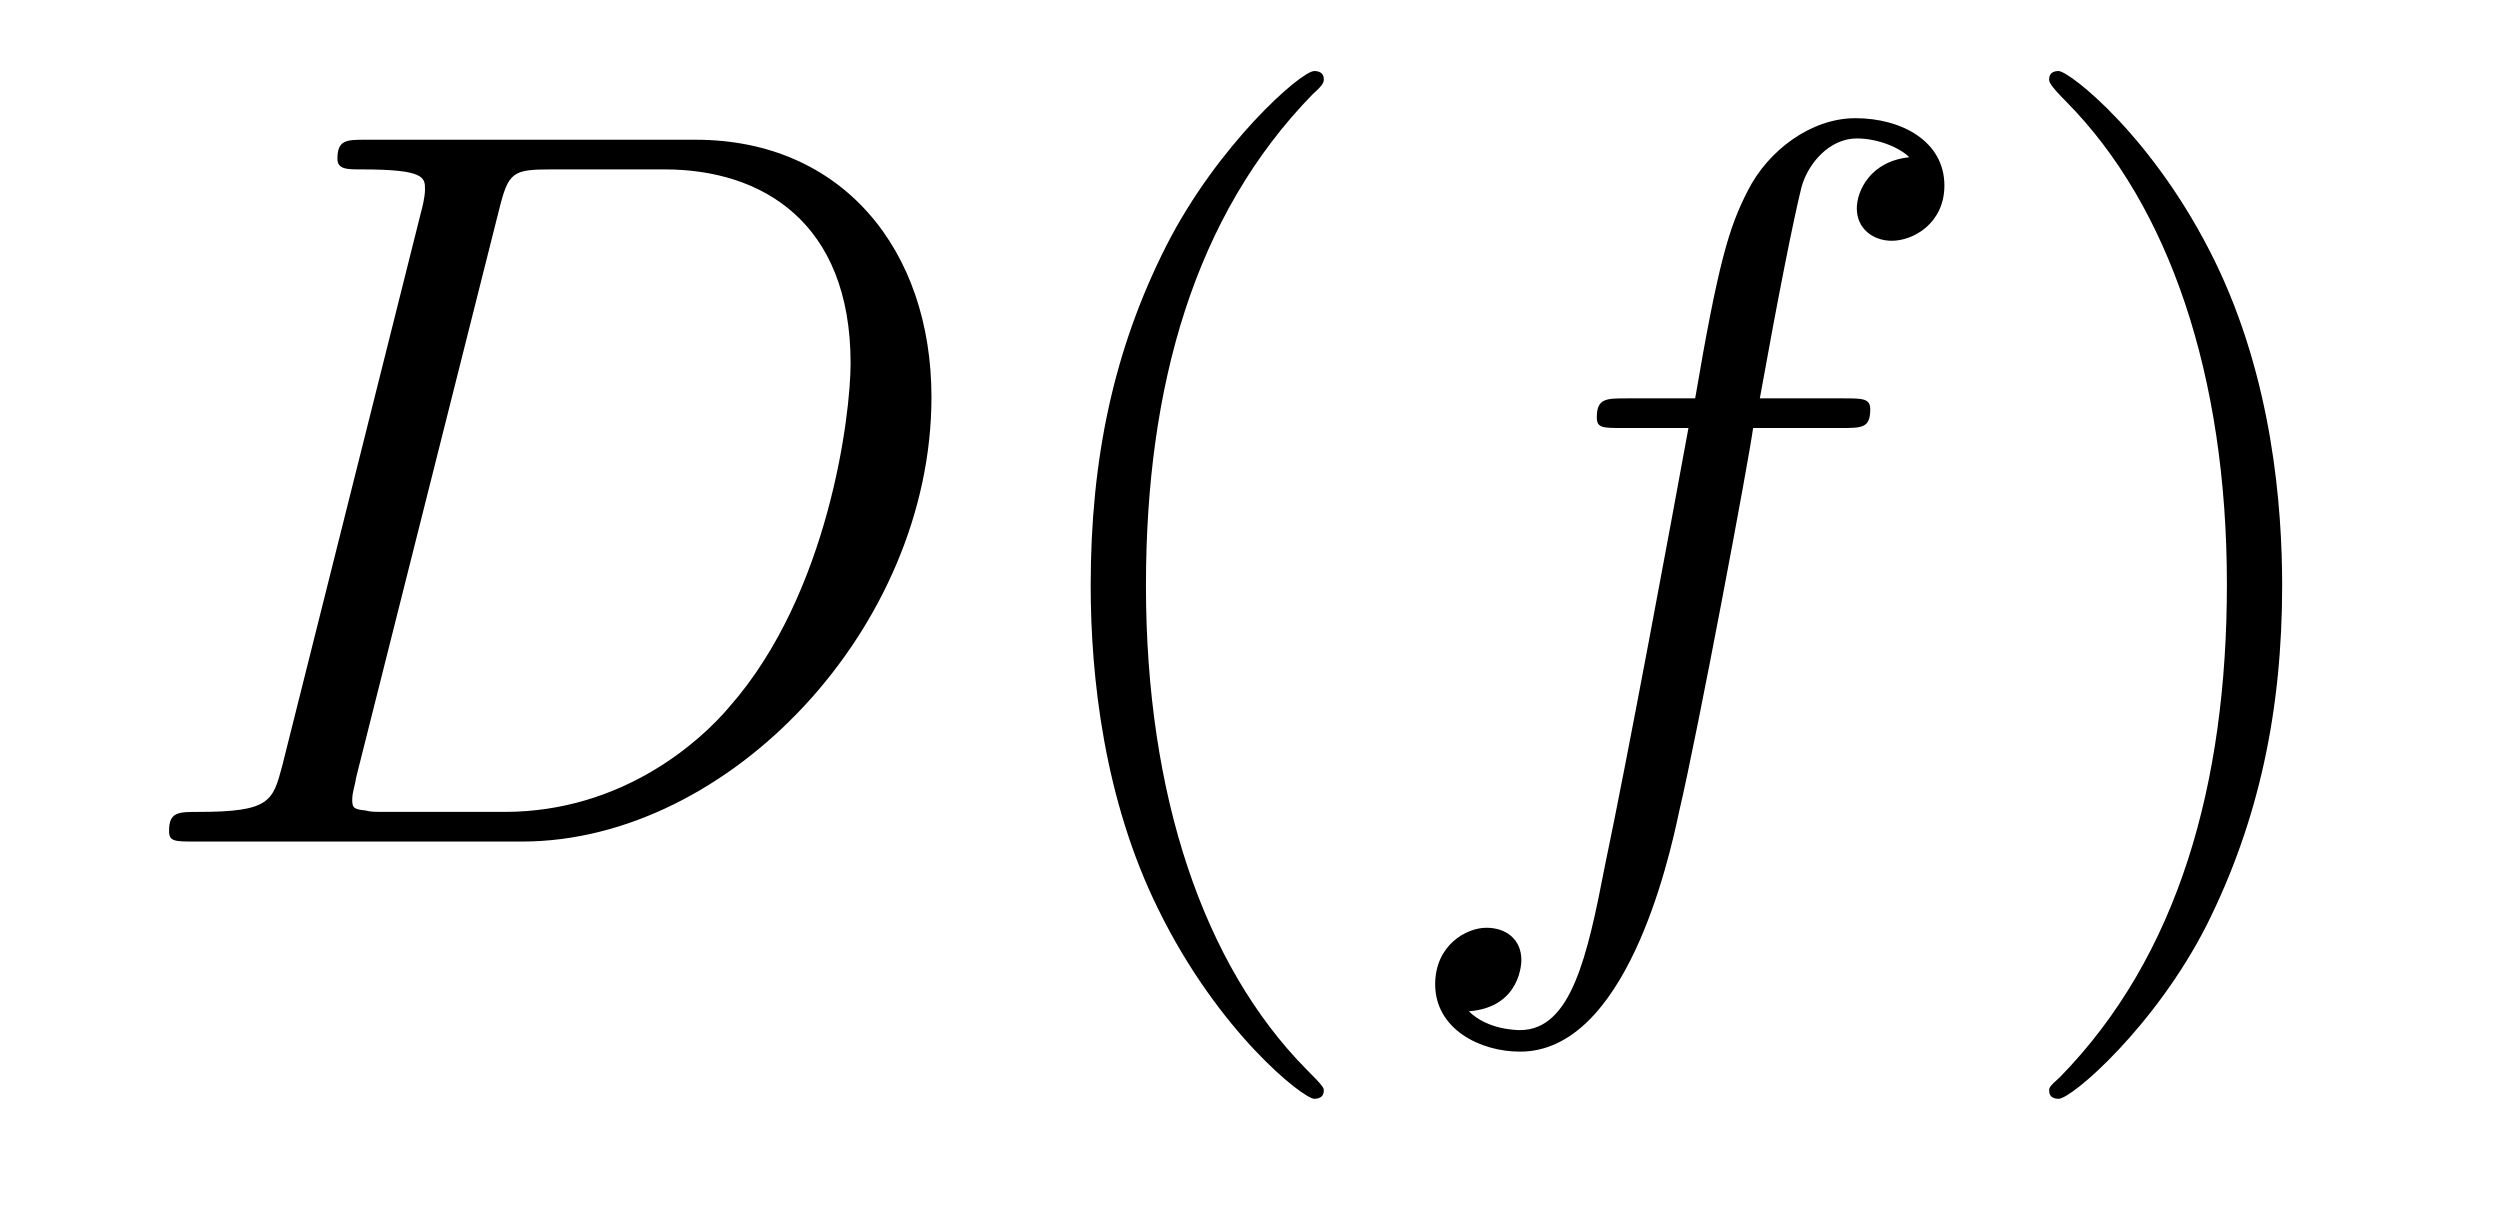
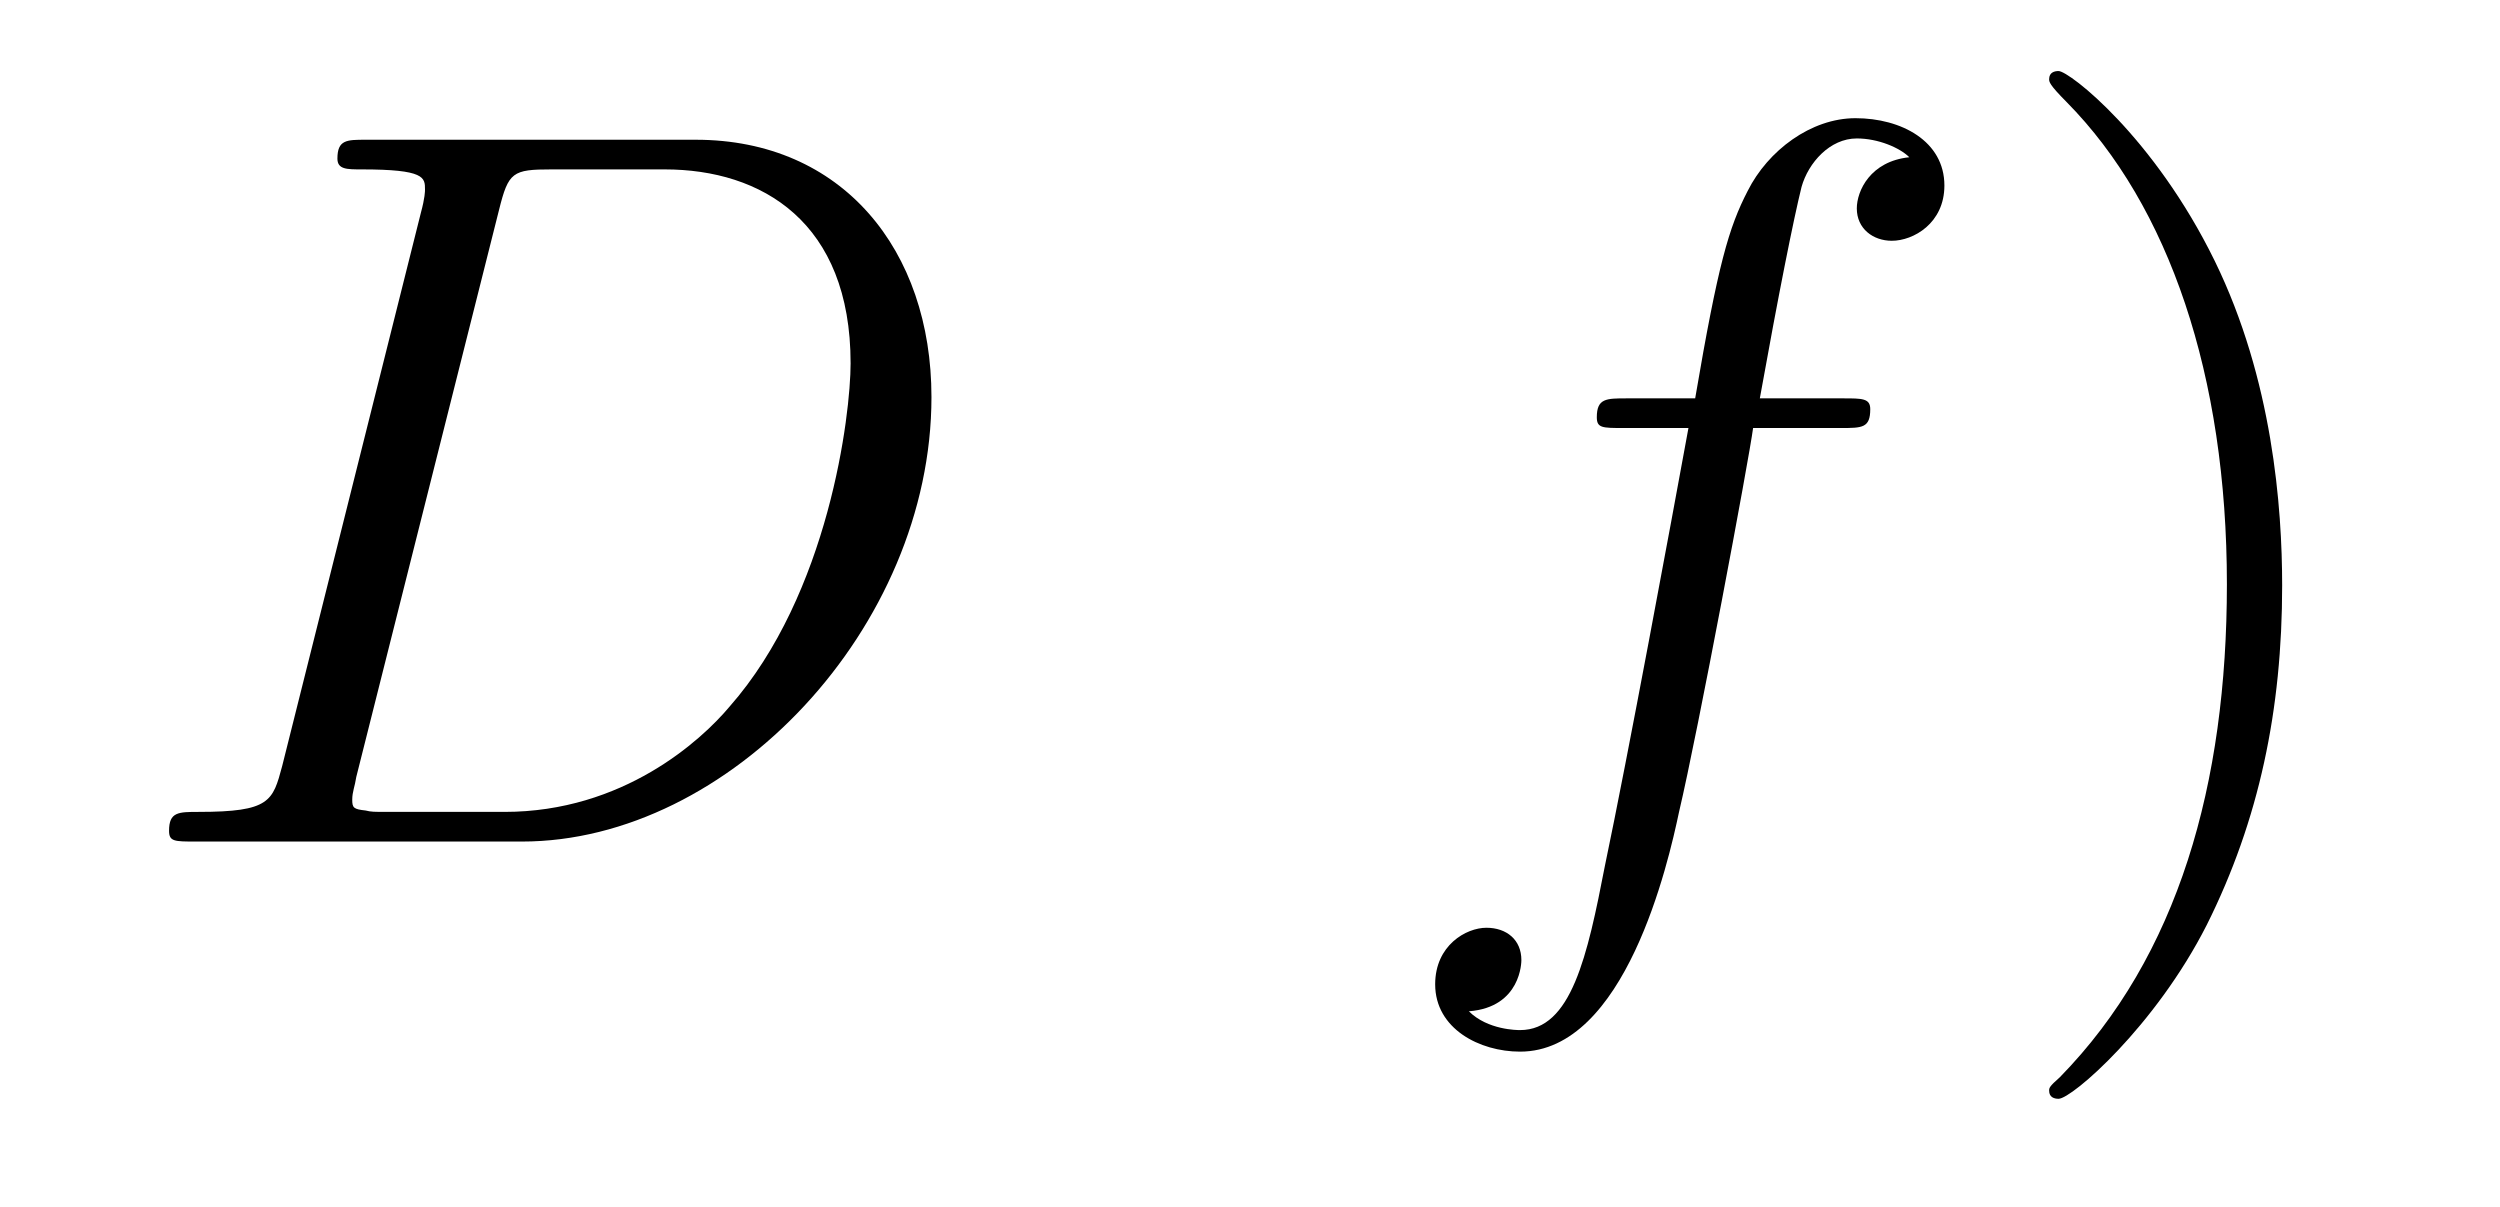
<svg xmlns="http://www.w3.org/2000/svg" height="14pt" version="1.1" viewBox="0 -14 29 14" width="29pt">
  <g id="page1">
    <g transform="matrix(1 0 0 1 -127 650)">
      <path d="M130.273 -655.113C130.164 -654.707 130.133 -654.582 129.305 -654.582C129.07 -654.582 128.961 -654.582 128.961 -654.363C128.961 -654.238 129.023 -654.238 129.273 -654.238H133.055C135.461 -654.238 137.805 -656.723 137.805 -659.394C137.805 -661.098 136.773 -662.379 135.07 -662.379H131.242C131.023 -662.379 130.914 -662.379 130.914 -662.16C130.914 -662.035 131.023 -662.035 131.195 -662.035C131.93 -662.035 131.93 -661.941 131.93 -661.801C131.93 -661.785 131.93 -661.707 131.883 -661.535L130.273 -655.113ZM132.789 -661.566C132.898 -662.004 132.945 -662.035 133.398 -662.035H134.711C135.836 -662.035 136.867 -661.426 136.867 -659.785C136.867 -659.191 136.617 -657.113 135.461 -655.801C135.133 -655.41 134.227 -654.582 132.852 -654.582H131.492C131.336 -654.582 131.305 -654.582 131.242 -654.598C131.102 -654.613 131.086 -654.629 131.086 -654.723C131.086 -654.816 131.117 -654.879 131.133 -654.988L132.789 -661.566ZM138.117 -654.238" fill-rule="evenodd" />
-       <path d="M142.356 -651.348C142.356 -651.379 142.356 -651.395 142.152 -651.598C140.965 -652.801 140.293 -654.77 140.293 -657.207C140.293 -659.52 140.856 -661.504 142.23 -662.91C142.356 -663.02 142.356 -663.051 142.356 -663.082C142.356 -663.16 142.293 -663.176 142.246 -663.176C142.09 -663.176 141.121 -662.316 140.527 -661.145C139.918 -659.941 139.652 -658.676 139.652 -657.207C139.652 -656.145 139.809 -654.723 140.434 -653.457C141.137 -652.02 142.121 -651.254 142.246 -651.254C142.293 -651.254 142.356 -651.27 142.356 -651.348ZM143.039 -654.238" fill-rule="evenodd" />
-       <path d="M148.352 -659.035C148.602 -659.035 148.695 -659.035 148.695 -659.254C148.695 -659.379 148.602 -659.379 148.383 -659.379H147.414C147.633 -660.598 147.805 -661.457 147.898 -661.832C147.977 -662.113 148.227 -662.394 148.539 -662.394C148.789 -662.394 149.039 -662.285 149.148 -662.176C148.695 -662.129 148.539 -661.785 148.539 -661.582C148.539 -661.348 148.727 -661.207 148.945 -661.207C149.195 -661.207 149.555 -661.41 149.555 -661.848C149.555 -662.363 149.055 -662.629 148.523 -662.629C148.008 -662.629 147.508 -662.254 147.273 -661.785C147.055 -661.363 146.93 -660.941 146.664 -659.379H145.867C145.633 -659.379 145.523 -659.379 145.523 -659.16C145.523 -659.035 145.586 -659.035 145.836 -659.035H146.586C146.383 -657.926 145.883 -655.223 145.617 -653.957C145.414 -652.91 145.227 -652.051 144.633 -652.051C144.602 -652.051 144.258 -652.051 144.039 -652.269C144.648 -652.316 144.648 -652.848 144.648 -652.863C144.648 -653.098 144.477 -653.238 144.242 -653.238C144.008 -653.238 143.648 -653.035 143.648 -652.582C143.648 -652.066 144.164 -651.801 144.633 -651.801C145.852 -651.801 146.352 -653.988 146.477 -654.582C146.695 -655.504 147.289 -658.676 147.336 -659.035H148.352ZM148.797 -654.238" fill-rule="evenodd" />
+       <path d="M148.352 -659.035C148.602 -659.035 148.695 -659.035 148.695 -659.254C148.695 -659.379 148.602 -659.379 148.383 -659.379H147.414C147.633 -660.598 147.805 -661.457 147.898 -661.832C147.977 -662.113 148.227 -662.394 148.539 -662.394C148.789 -662.394 149.039 -662.285 149.148 -662.176C148.695 -662.129 148.539 -661.785 148.539 -661.582C148.539 -661.348 148.727 -661.207 148.945 -661.207C149.195 -661.207 149.555 -661.41 149.555 -661.848C149.555 -662.363 149.055 -662.629 148.523 -662.629C148.008 -662.629 147.508 -662.254 147.273 -661.785C147.055 -661.363 146.93 -660.941 146.664 -659.379H145.867C145.633 -659.379 145.523 -659.379 145.523 -659.16C145.523 -659.035 145.586 -659.035 145.836 -659.035H146.586C146.383 -657.926 145.883 -655.223 145.617 -653.957C145.414 -652.91 145.227 -652.051 144.633 -652.051C144.602 -652.051 144.258 -652.051 144.039 -652.269C144.648 -652.316 144.648 -652.848 144.648 -652.863C144.648 -653.098 144.477 -653.238 144.242 -653.238C144.008 -653.238 143.648 -653.035 143.648 -652.582C143.648 -652.066 144.164 -651.801 144.633 -651.801C145.852 -651.801 146.352 -653.988 146.477 -654.582C146.695 -655.504 147.289 -658.676 147.336 -659.035H148.352M148.797 -654.238" fill-rule="evenodd" />
      <path d="M153.473 -657.207C153.473 -658.113 153.363 -659.598 152.691 -660.973C151.988 -662.41 151.004 -663.176 150.879 -663.176C150.832 -663.176 150.77 -663.16 150.77 -663.082C150.77 -663.051 150.77 -663.02 150.973 -662.816C152.16 -661.613 152.832 -659.645 152.832 -657.223C152.832 -654.91 152.27 -652.91 150.894 -651.504C150.77 -651.395 150.77 -651.379 150.77 -651.348C150.77 -651.27 150.832 -651.254 150.879 -651.254C151.035 -651.254 152.004 -652.098 152.598 -653.27C153.207 -654.488 153.473 -655.77 153.473 -657.207ZM154.672 -654.238" fill-rule="evenodd" />
    </g>
  </g>
</svg>